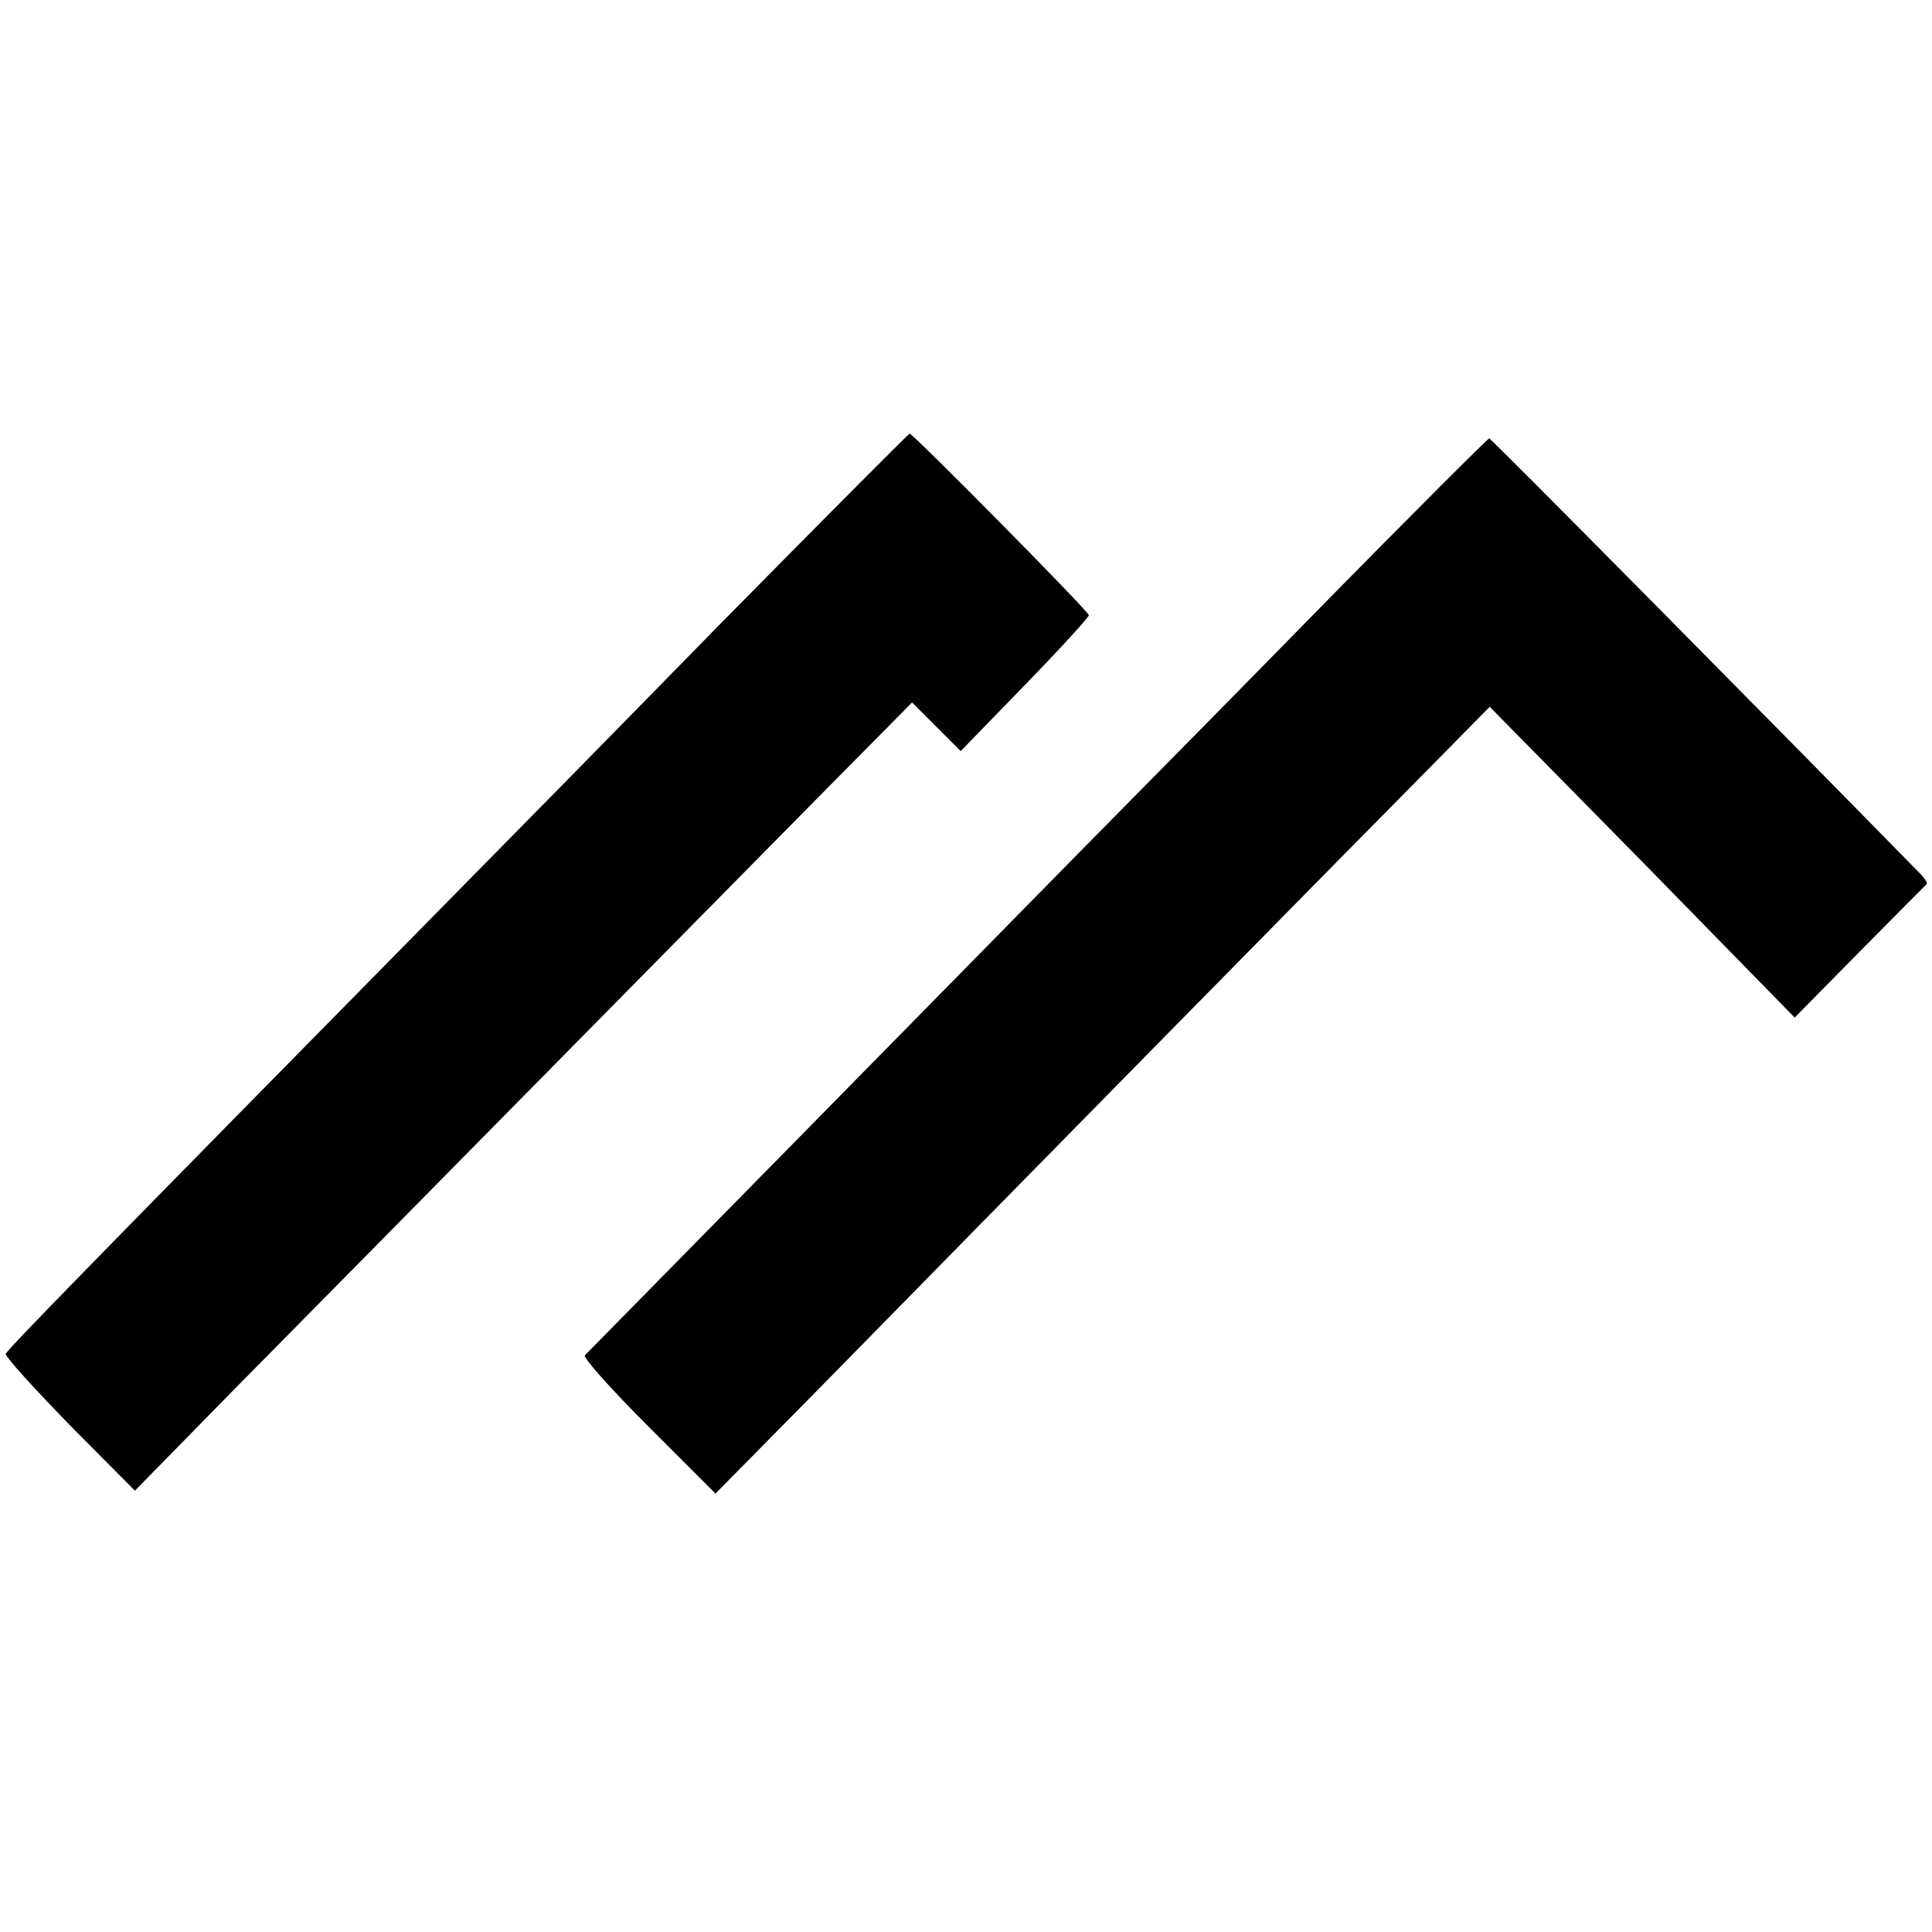
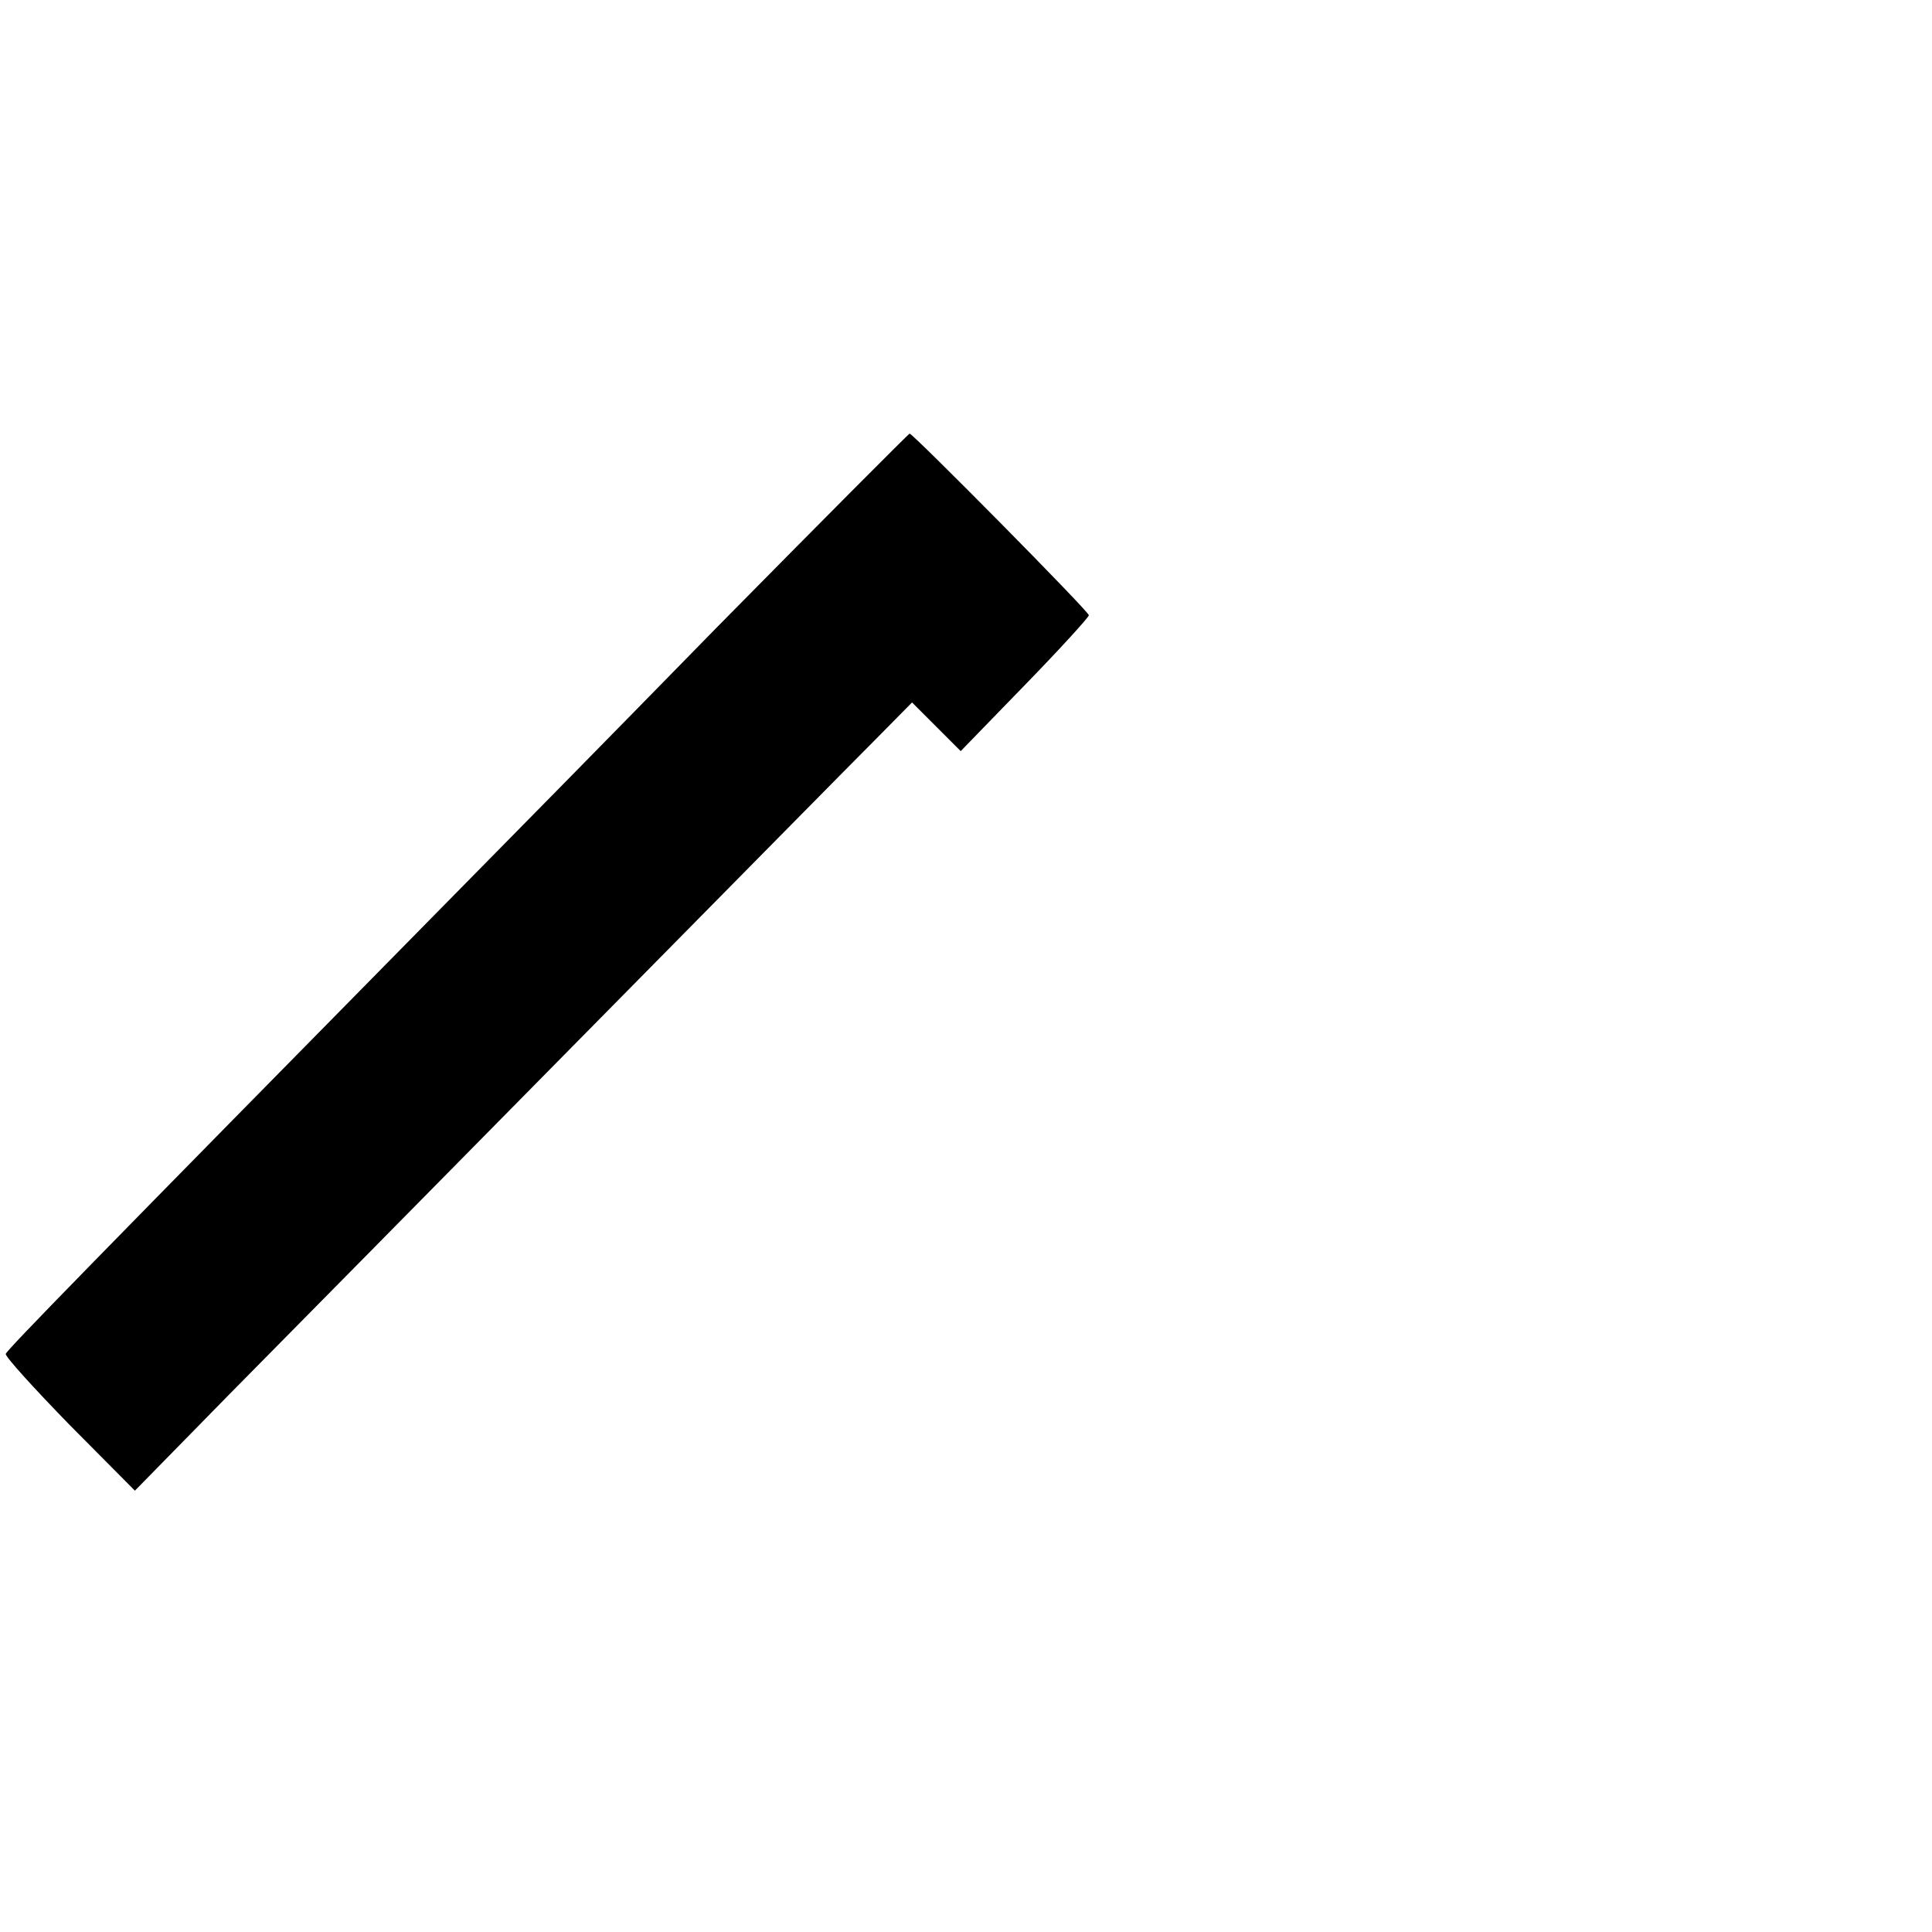
<svg xmlns="http://www.w3.org/2000/svg" version="1.0" width="401pt" height="401pt" viewBox="0 0 401 401" preserveAspectRatio="xMidYMid meet">
  <g transform="translate(0,401) scale(0.1,-0.1)" fill="#000000" stroke="none">
    <path d="M1489 2709 c-216 -221 -459 -468 -539 -549 -763 -775 -935 -951 -938 -960 -2 -5 58 -71 132 -147 l136 -137 196 200 c108 109 435 441 728 738 292 296 566 574 610 618 l79 80 50 -50 51 -51 133 137 c73 75 133 141 133 145 0 8 -365 377 -372 377 -2 0 -182 -181 -399 -401z" />
-     <path d="M2755 2764 c-181 -185 -404 -411 -494 -502 -166 -169 -1033 -1051 -1047 -1065 -5 -4 55 -71 131 -147 l140 -140 219 222 c396 404 1119 1139 1255 1276 l133 135 317 -322 316 -323 135 137 c74 75 137 138 139 140 2 2 -3 10 -10 18 -269 275 -894 907 -898 907 -3 0 -154 -151 -336 -336z" />
  </g>
</svg>